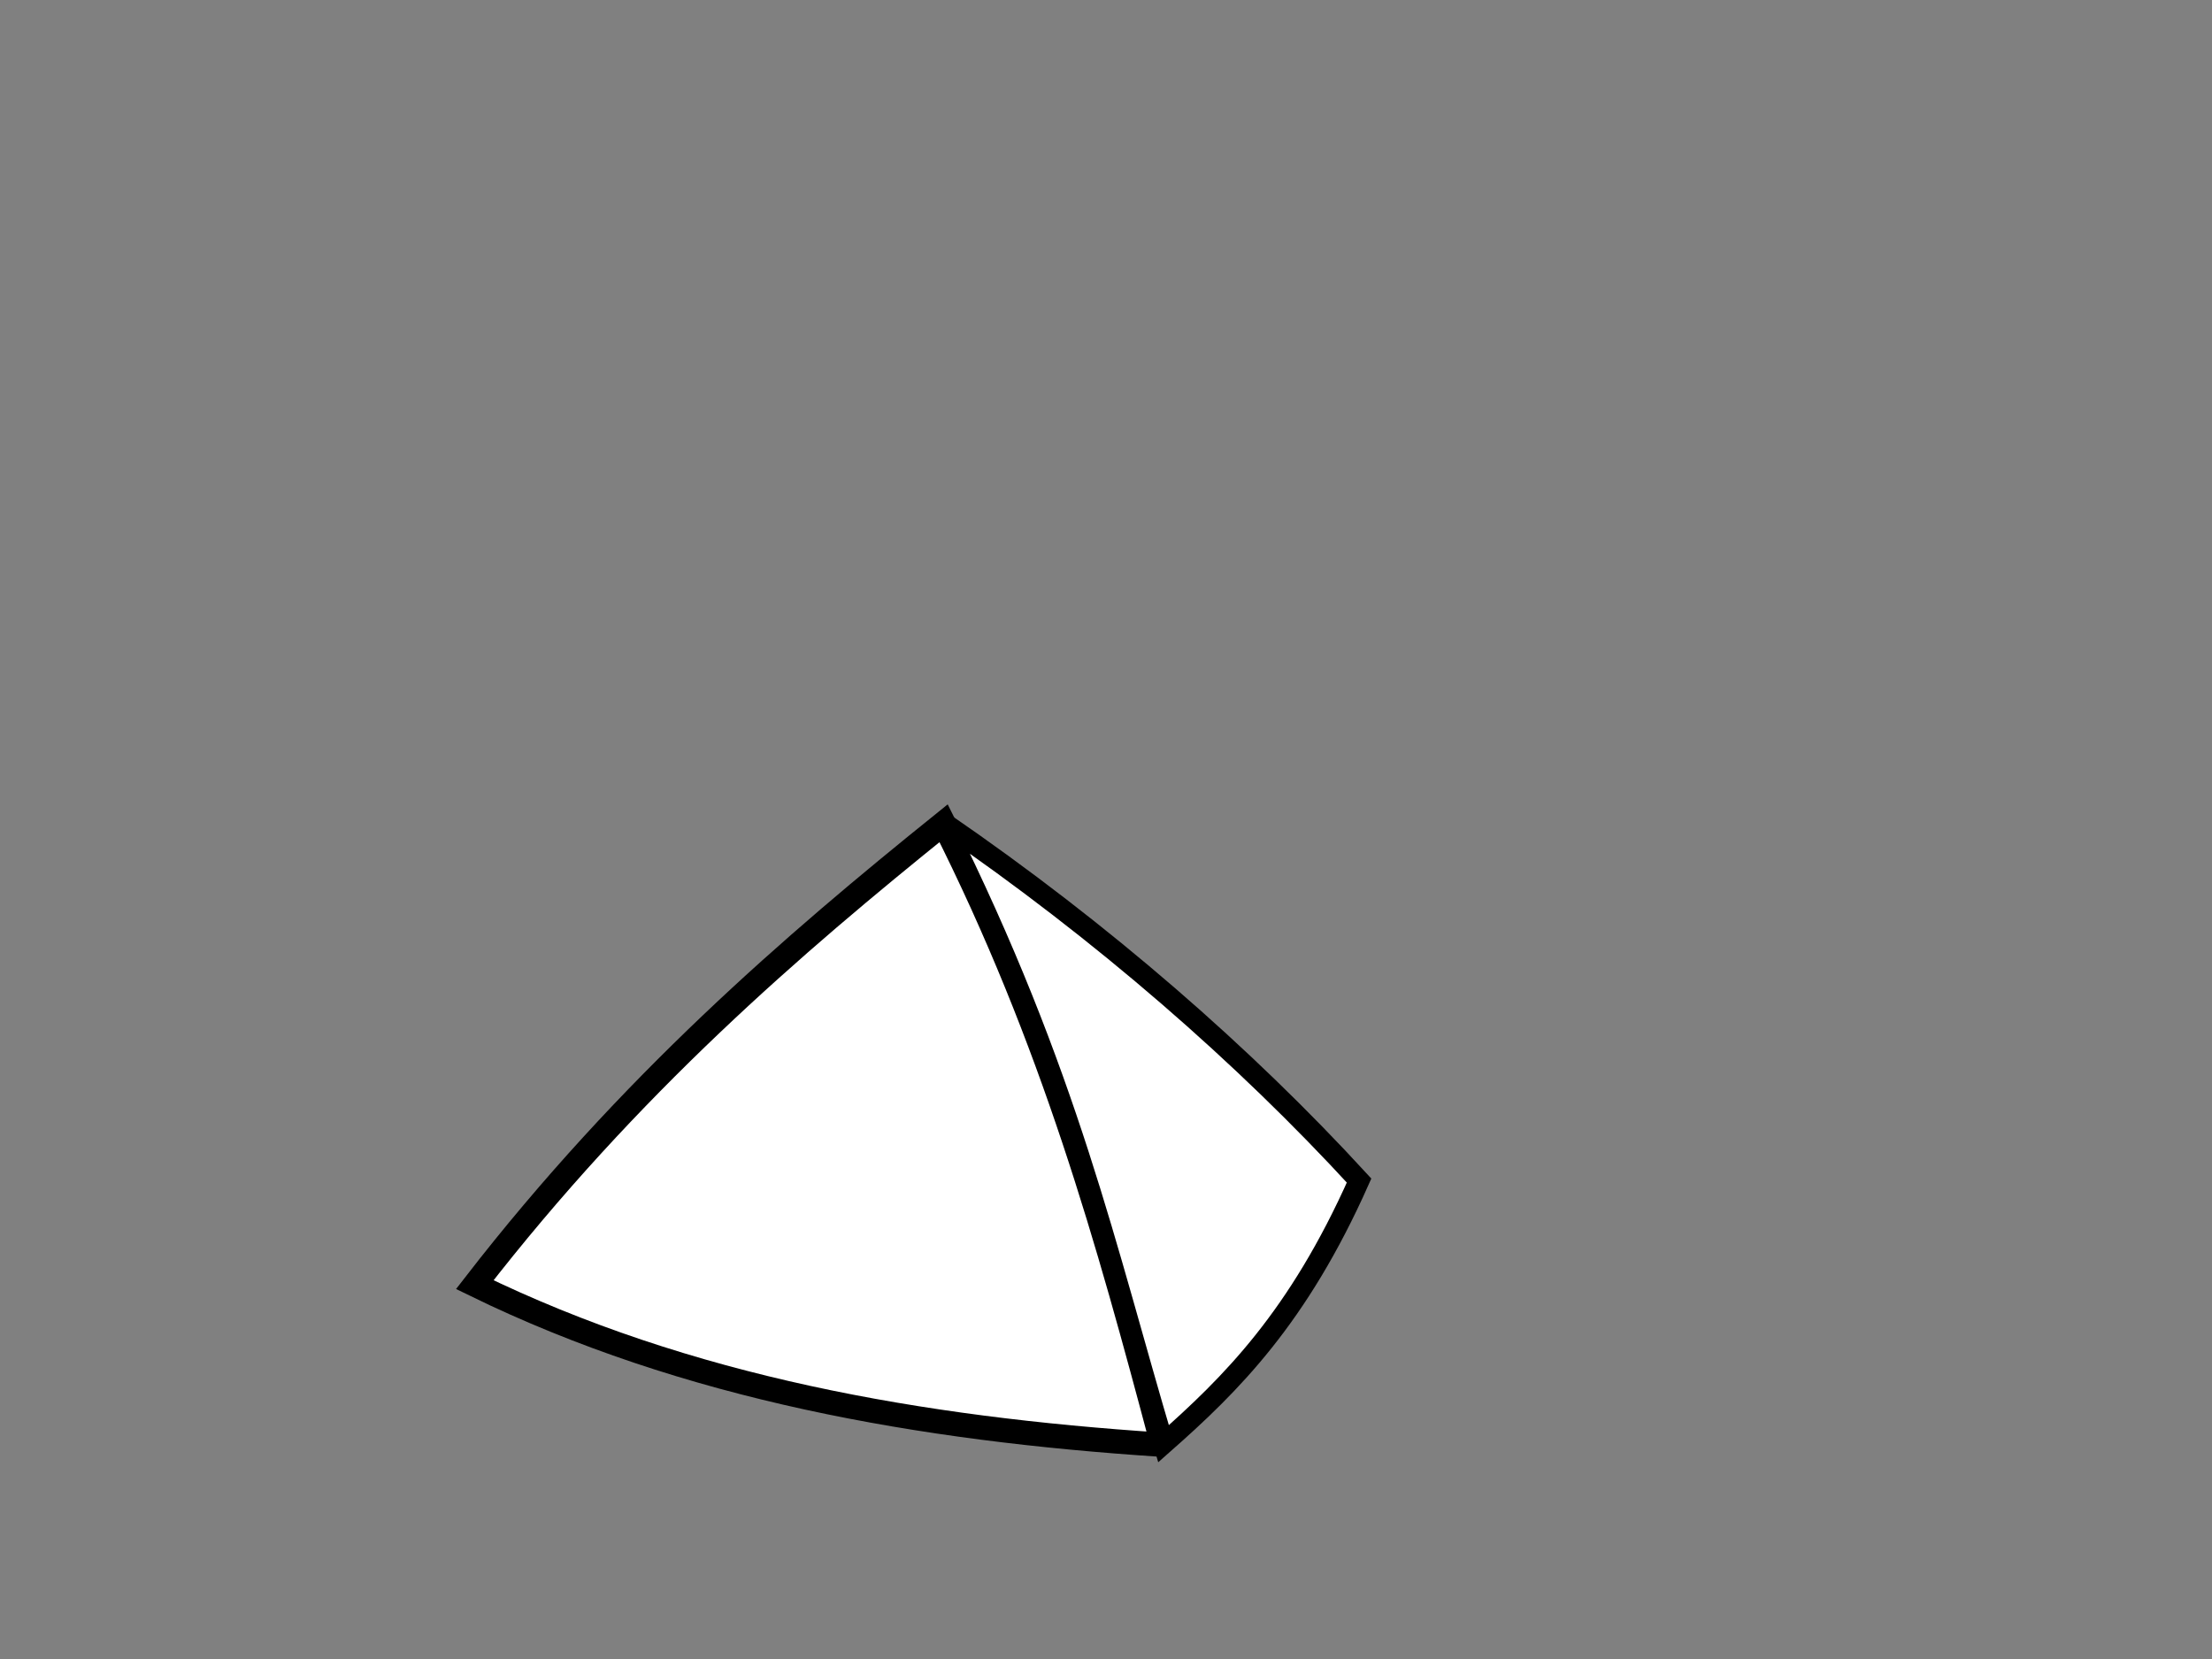
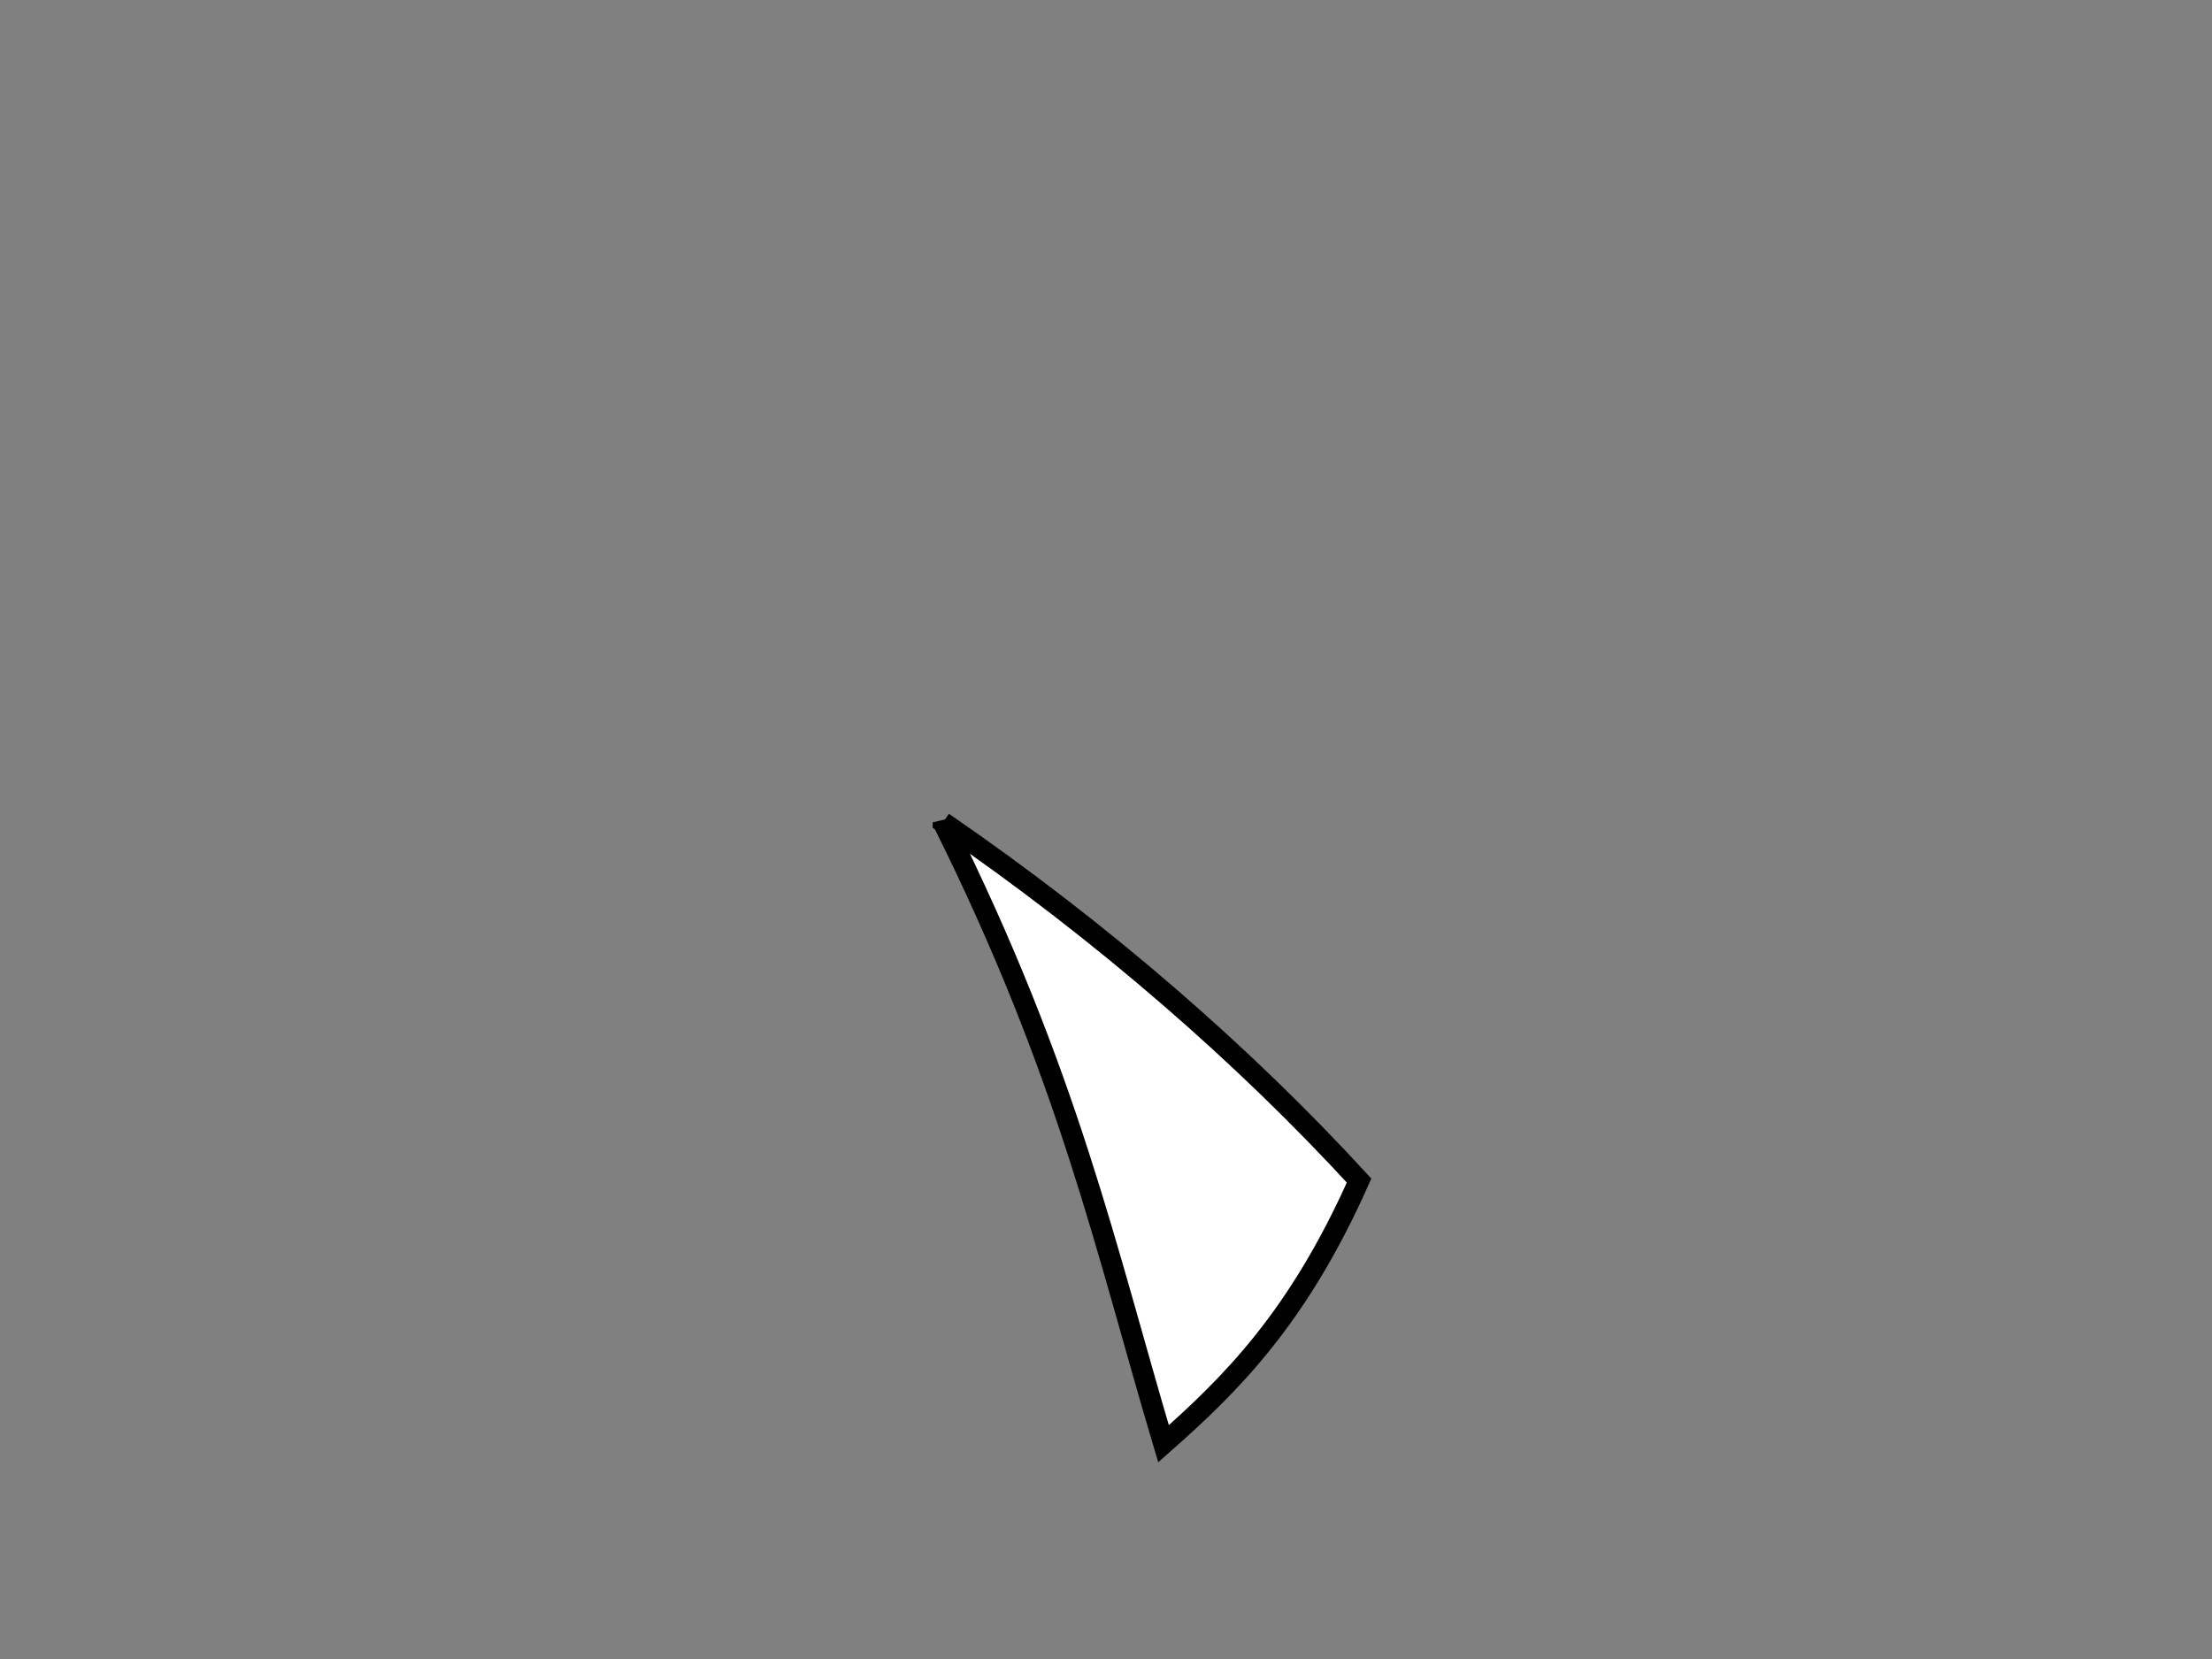
<svg xmlns="http://www.w3.org/2000/svg" width="640" height="480">
  <rect width="100%" height="100%" fill="#808080" stroke="none" />
  <g>
    <title>Layer 1</title>
-     <path id="path2383" d="m336.349,417.975c-15.683,-58.95 -31.595,-116.821 -63.332,-179.785c-43.437,34.981 -90.865,75.678 -135.646,133.5c61.562,30.049 128.877,41.717 198.484,46.296" stroke-miterlimit="4" stroke-width="7.022" stroke="#000000" fill-rule="evenodd" fill="#ffffff" />
    <path d="m272.849,237.924c46.31,31.794 87.178,67.487 120.376,103.648c-17.665,39.725 -37.043,58.904 -56.582,76.147c-16.683,-55.975 -27.401,-106.799 -63.794,-179.796z" id="path2391" stroke-width="6" stroke="#000000" fill-rule="evenodd" fill="#ffffff" />
  </g>
</svg>